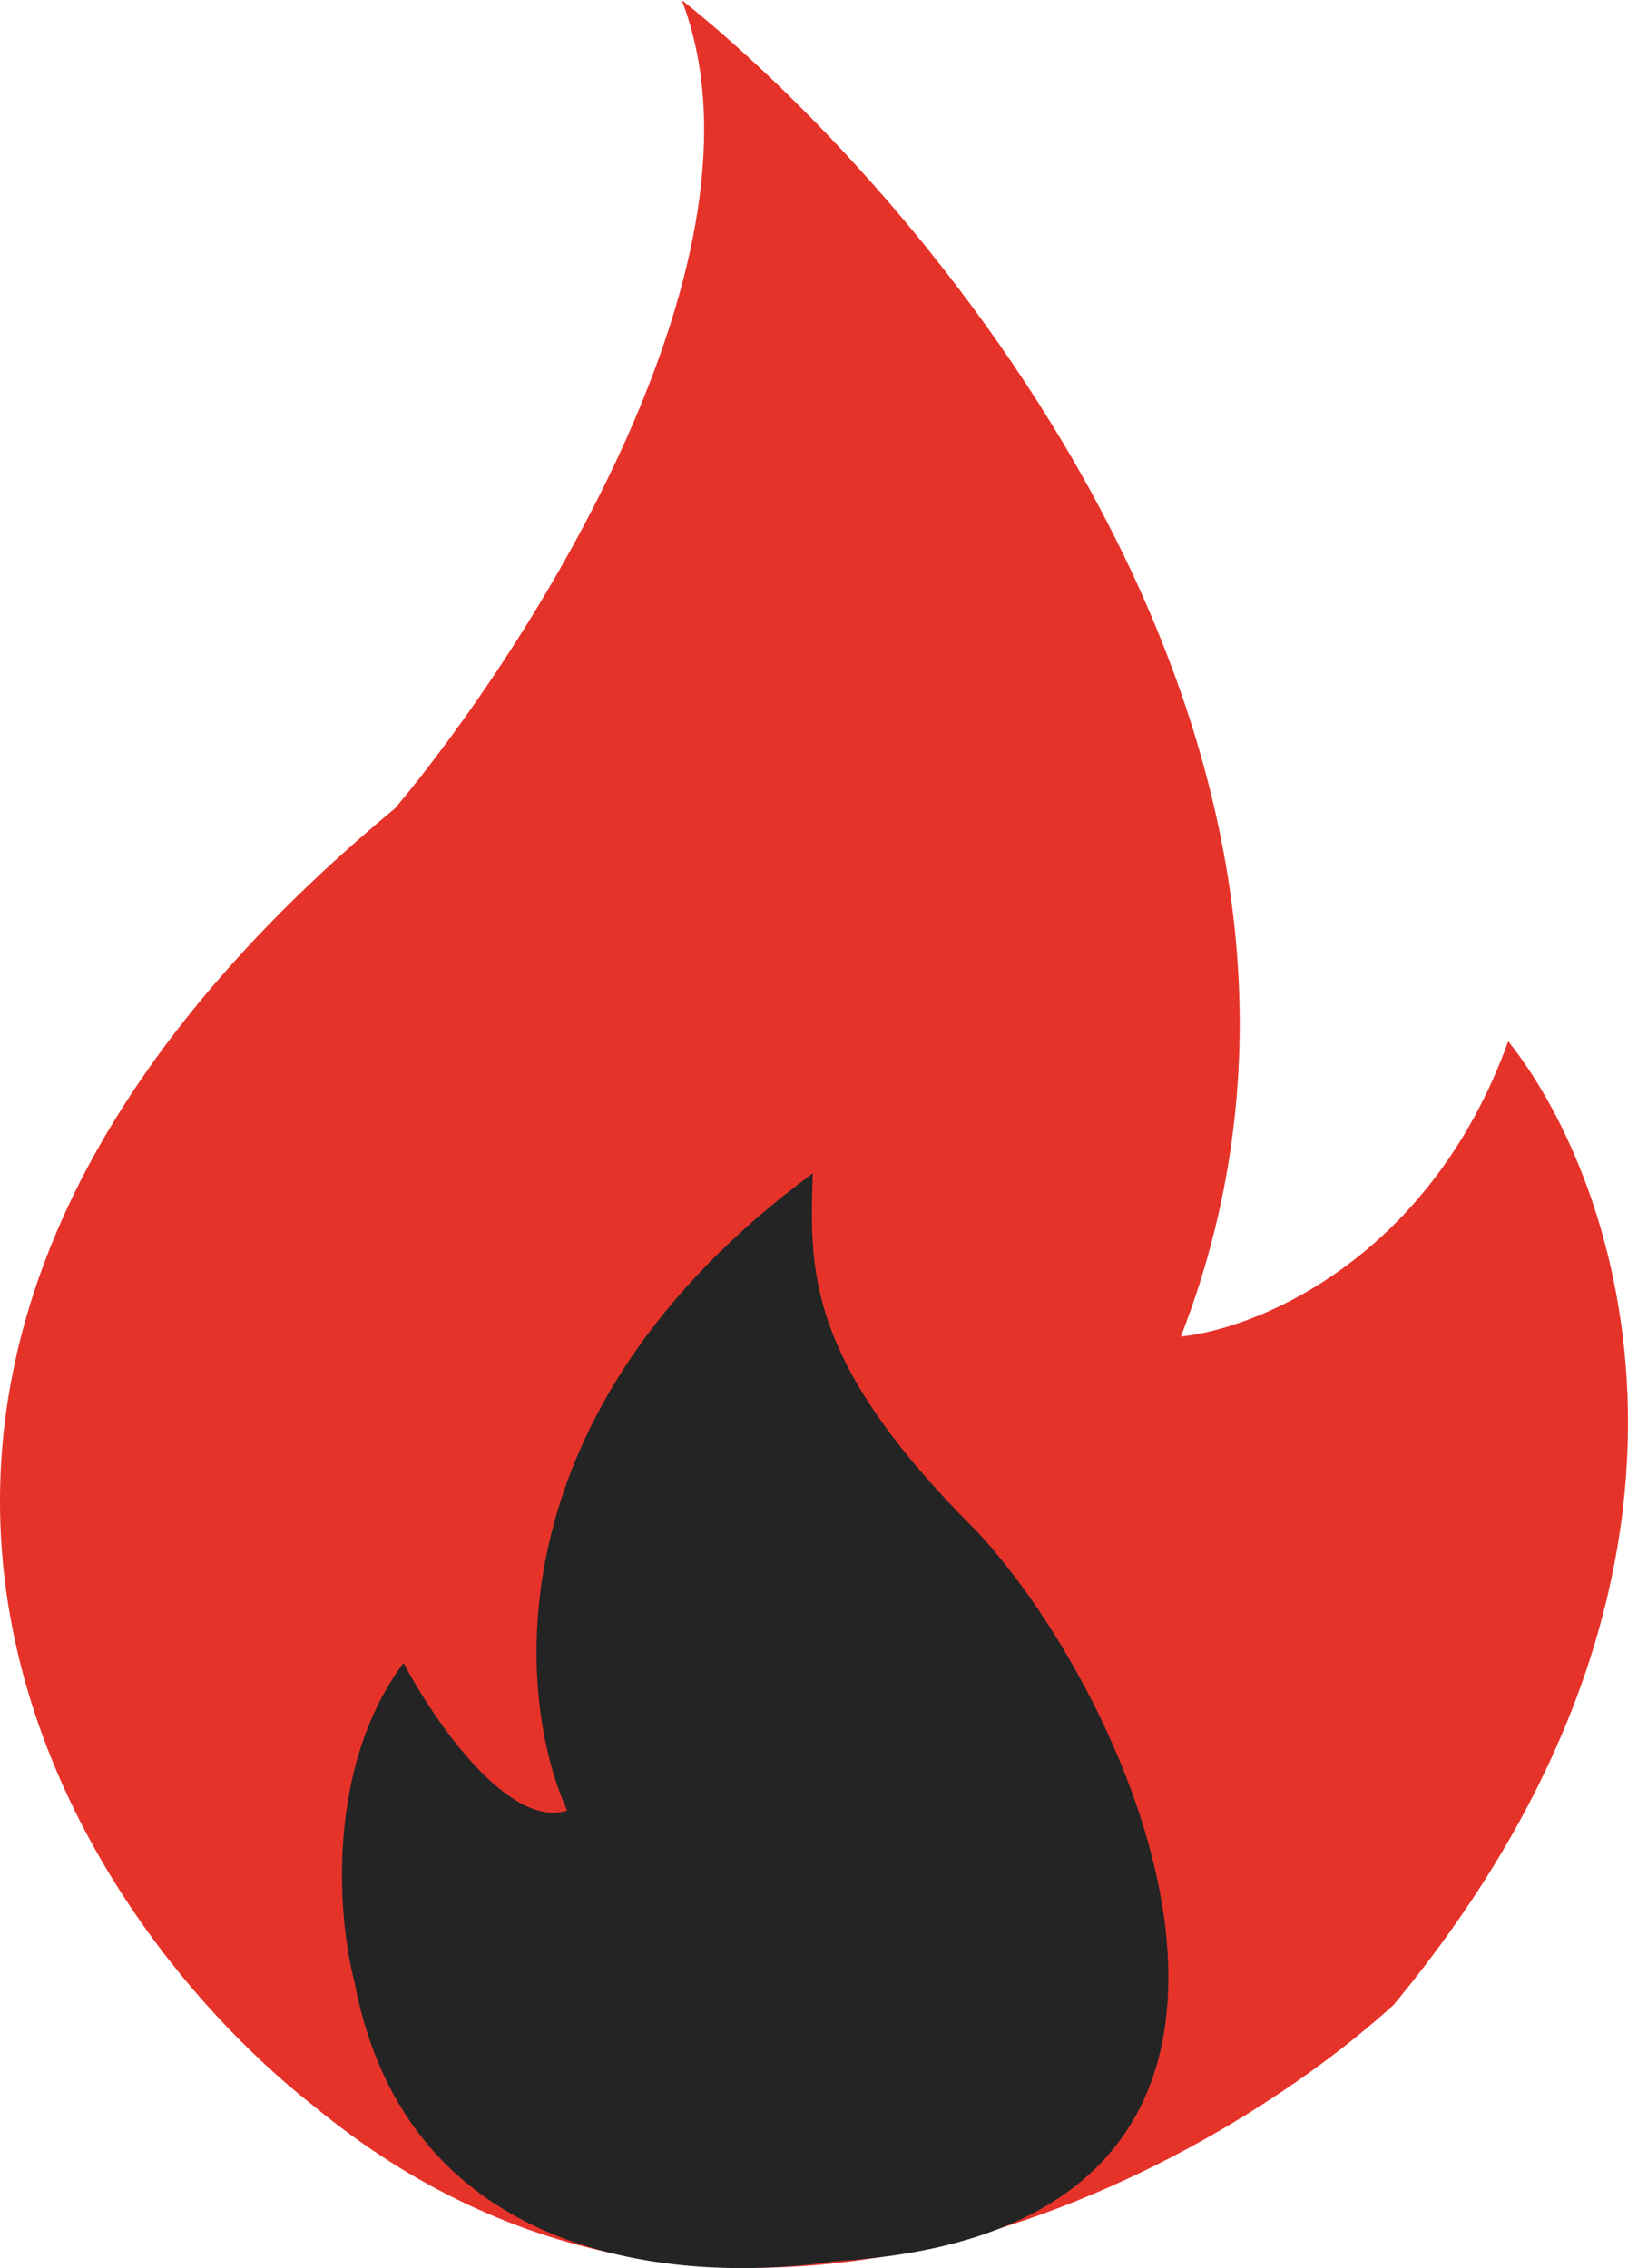
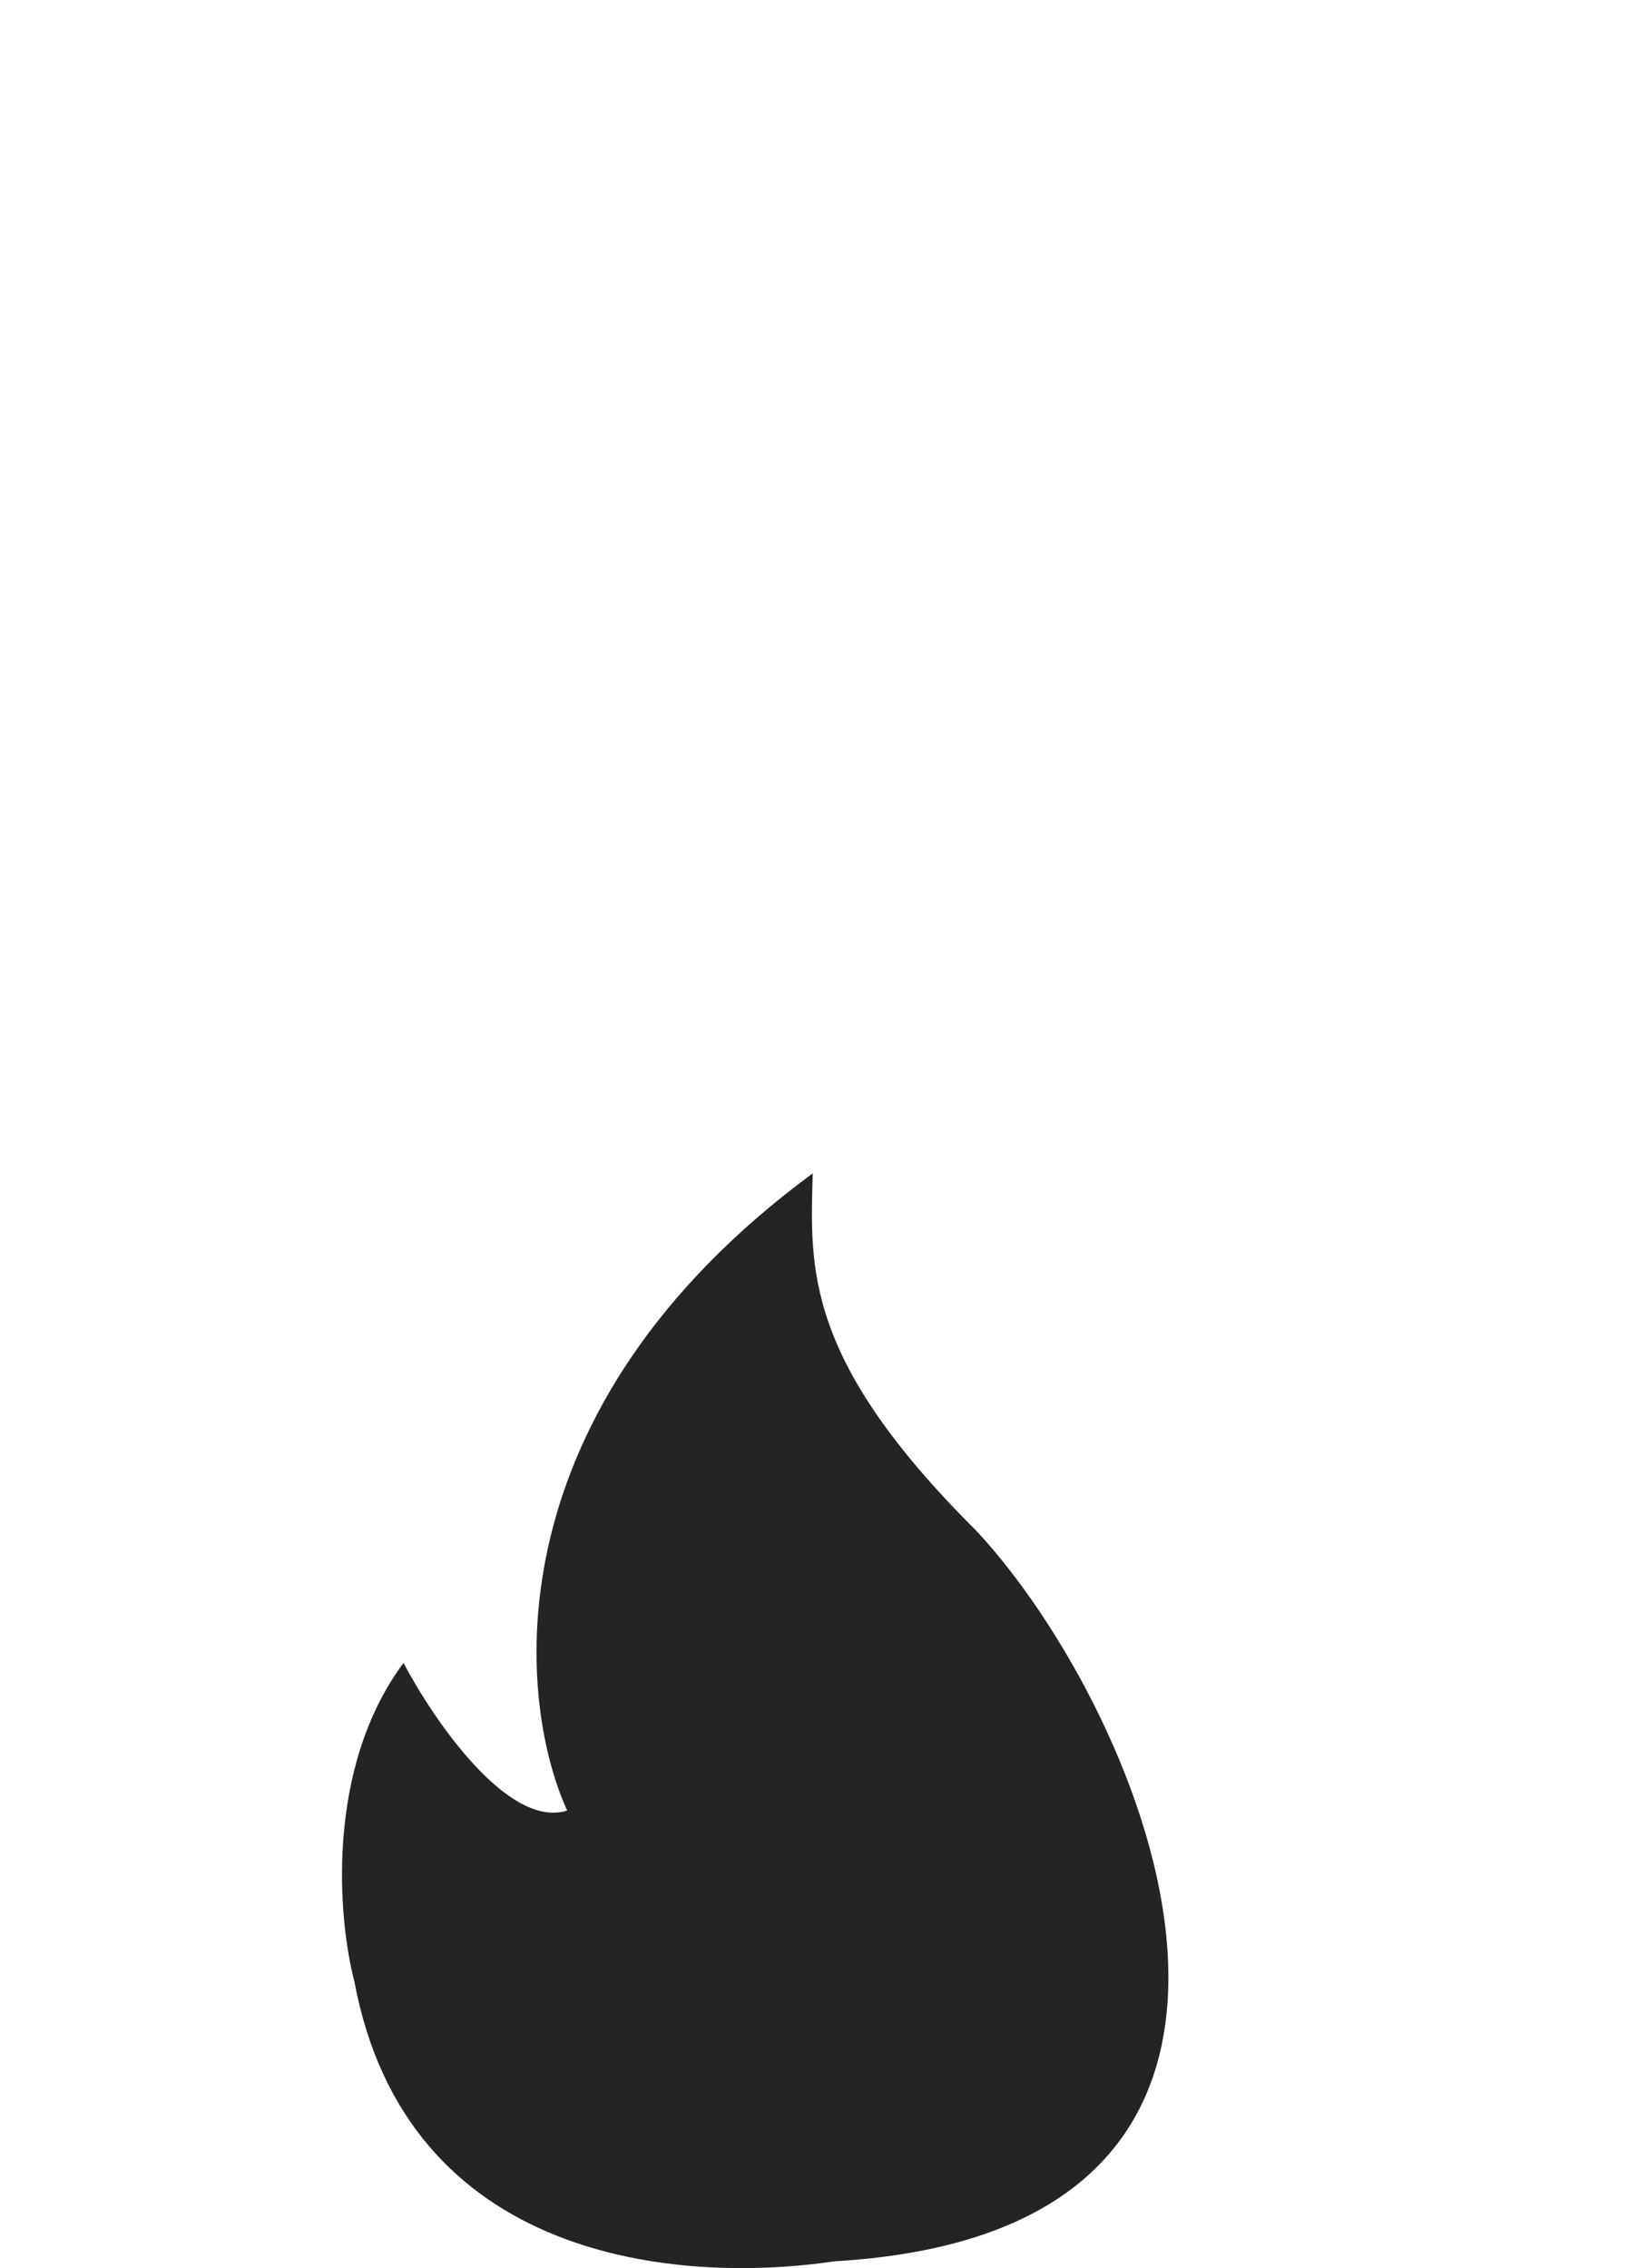
<svg xmlns="http://www.w3.org/2000/svg" width="28" height="39" viewBox="0 0 28 39" fill="none">
-   <path d="M20.31 22.982C24.139 13.148 16.182 3.563 11.725 0C13.414 4.383 9.144 11.09 6.798 13.896C-4.8 23.517 1.028 32.781 5.391 36.21C12.372 41.982 20.686 37.457 23.97 34.473C30.163 26.991 27.864 20.31 25.94 17.905C24.589 21.646 21.624 22.849 20.31 22.982Z" fill="#E6332A" />
  <path d="M16.793 26.323C13.836 23.383 13.931 21.824 13.978 20.176C8.462 24.238 8.864 29.173 9.755 31.133C8.741 31.453 7.456 29.574 6.94 28.594C5.589 30.411 5.814 33.003 6.095 34.072C6.996 38.883 11.642 39.283 14.358 38.883C23.465 38.348 19.702 29.44 16.793 26.323Z" fill="#242424" />
</svg>